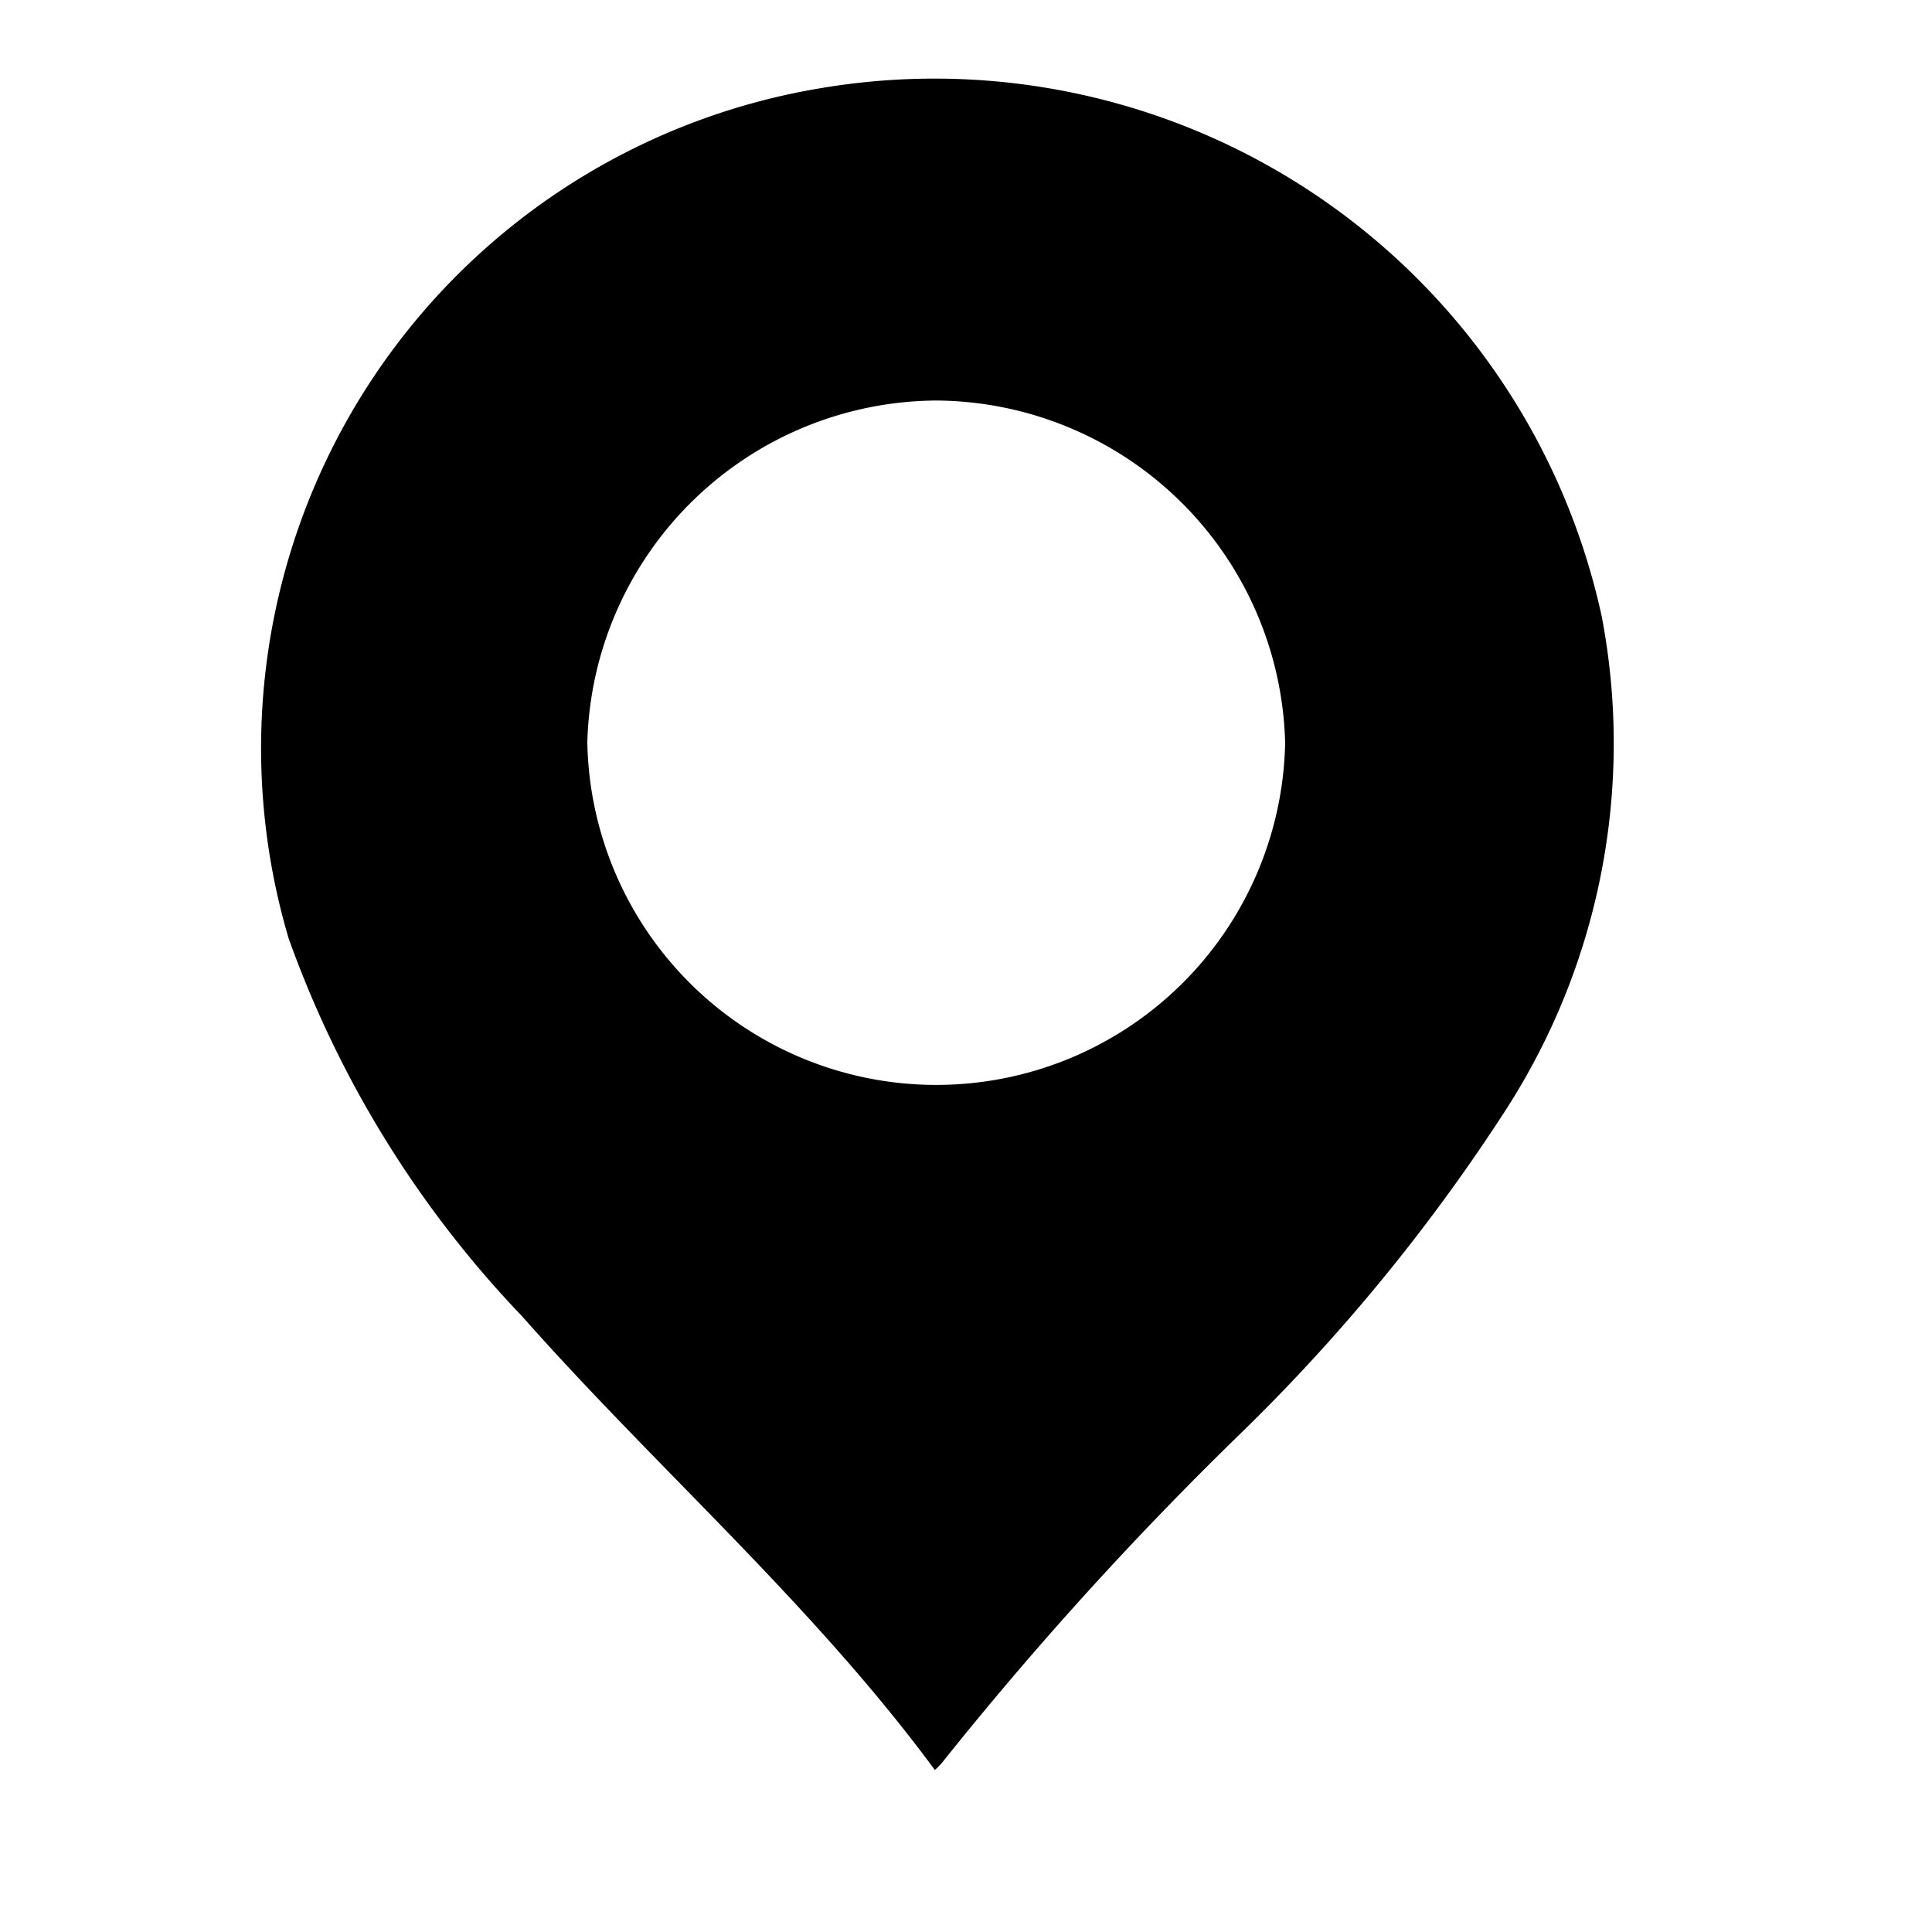
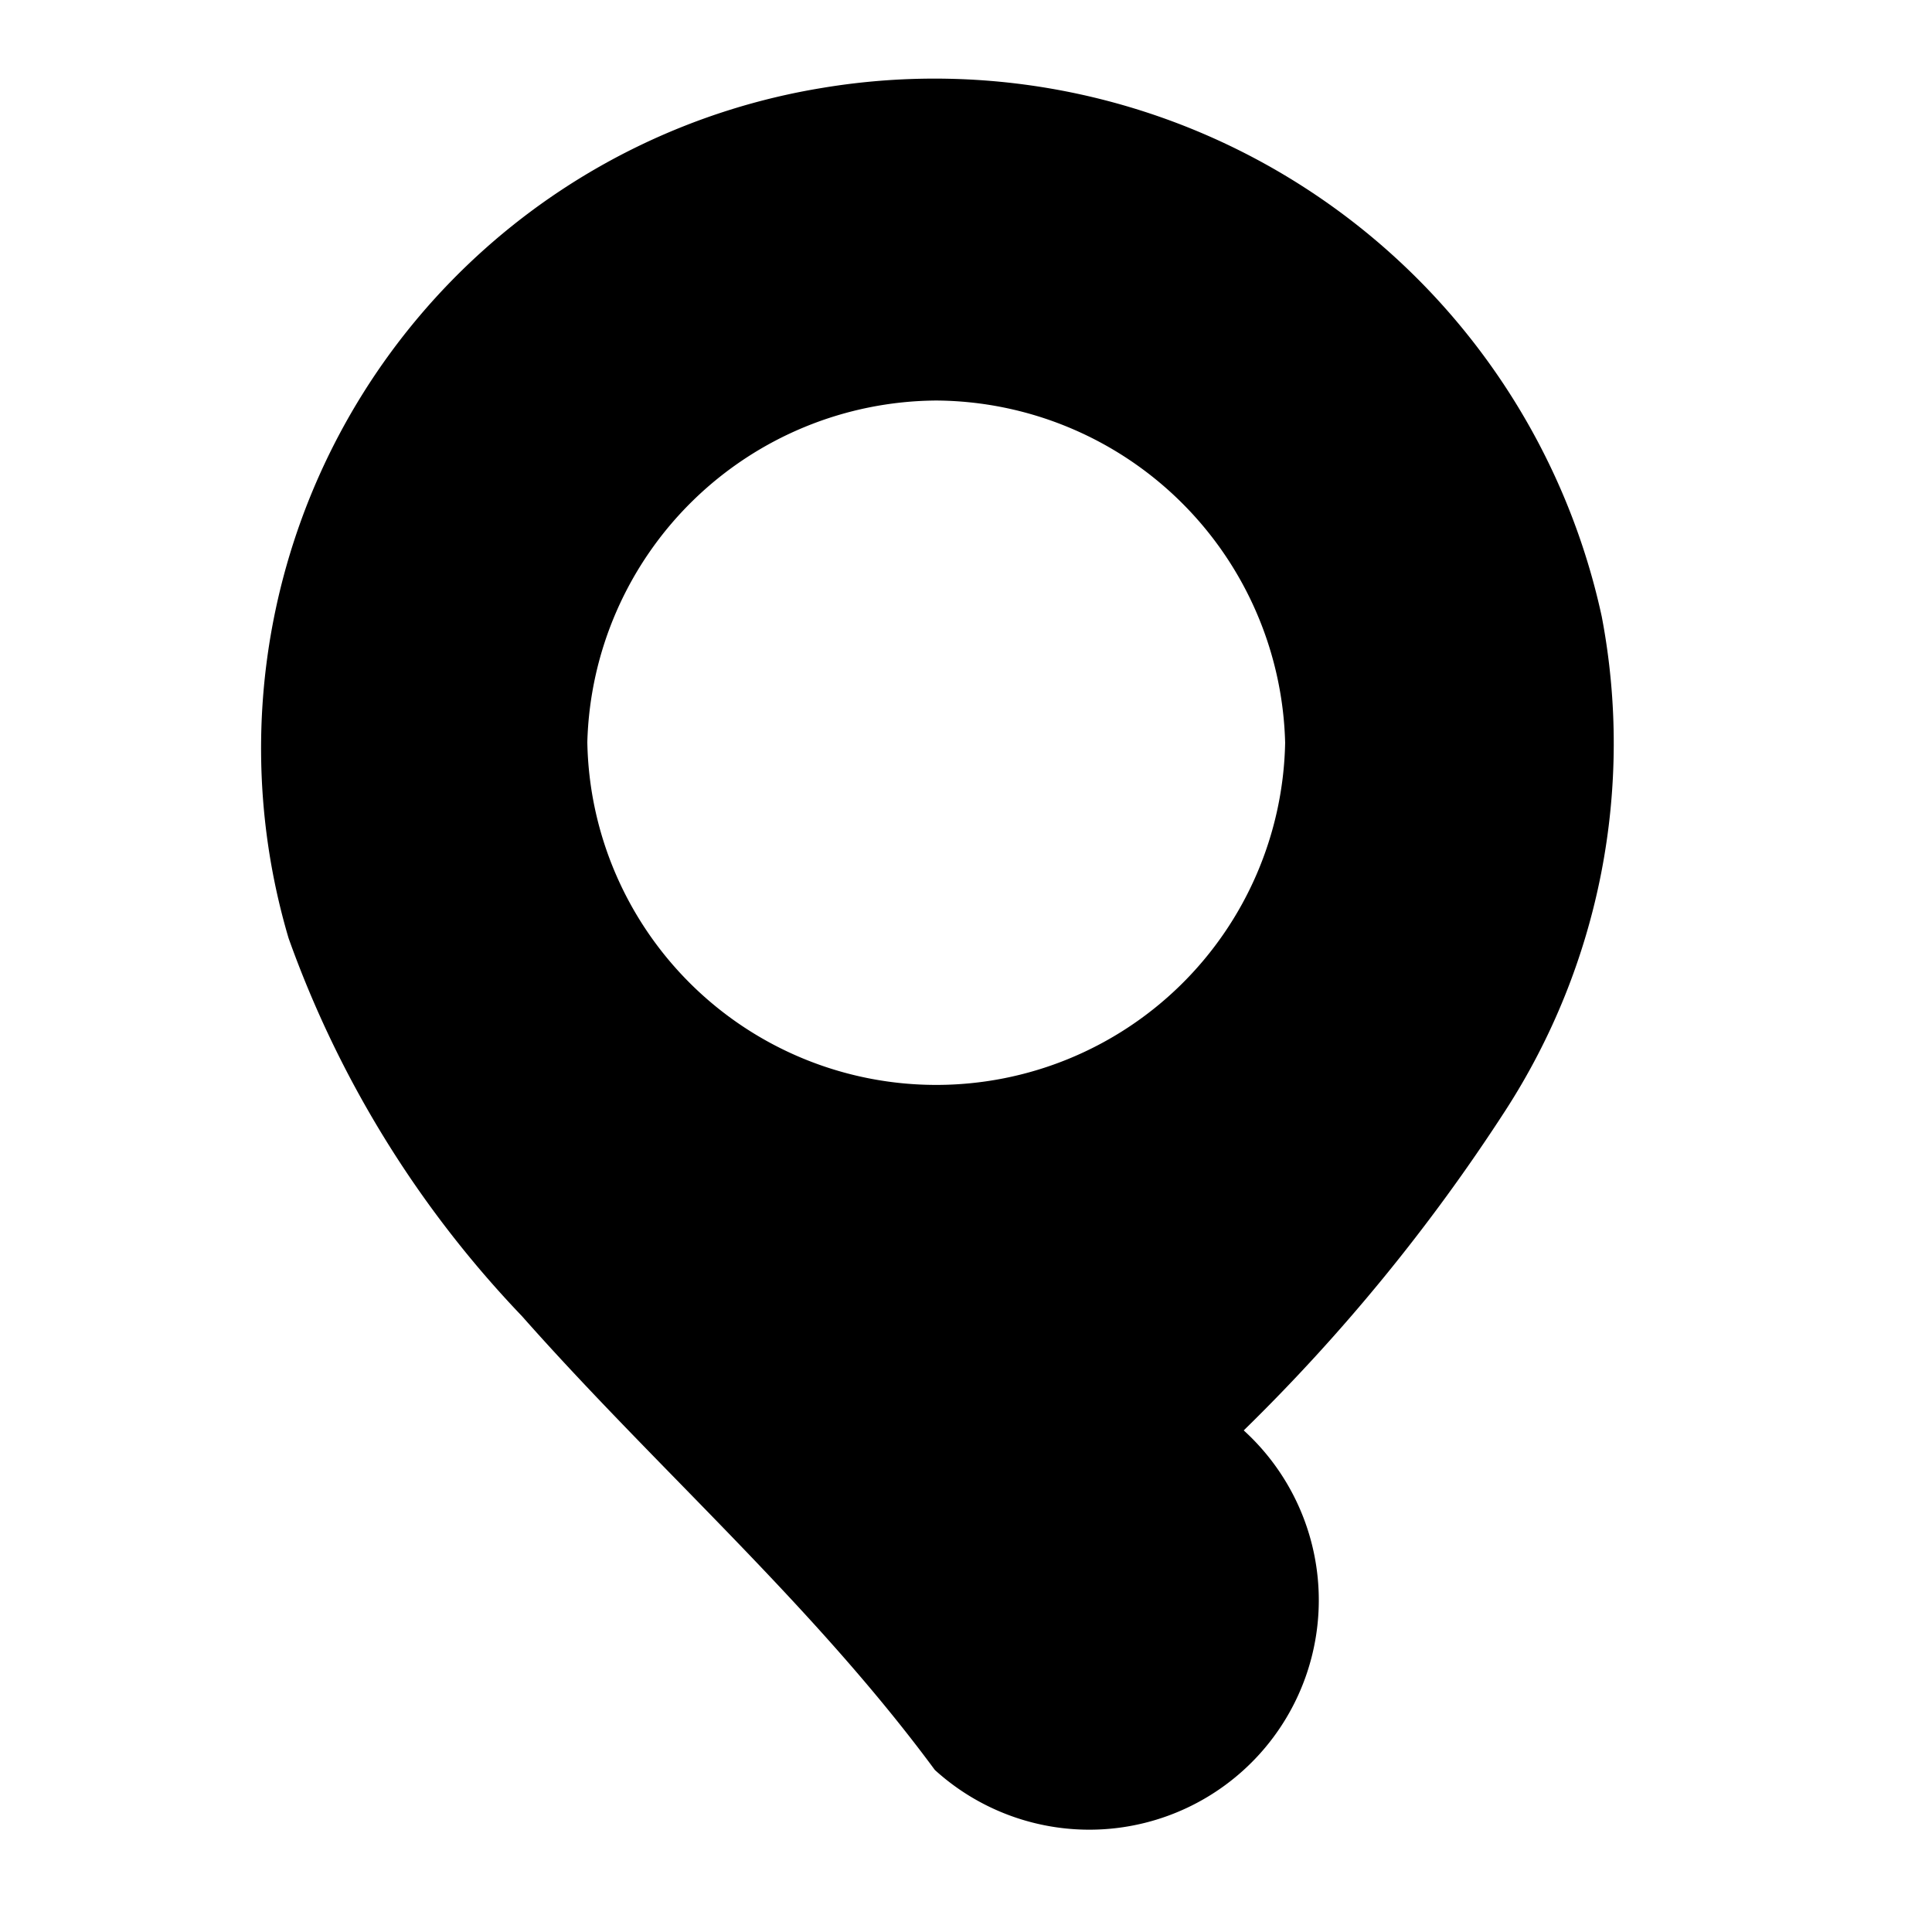
<svg xmlns="http://www.w3.org/2000/svg" width="16" height="16" viewBox="0 0 16 16">
  <defs>
    <style>
      .cls-1 {
        fill-rule: evenodd;
      }
    </style>
  </defs>
-   <path id="形状_18" data-name="形状 18" class="cls-1" d="M8.242,14.658c-1.017-1.378-2.3-2.493-3.42-3.759A8.812,8.812,0,0,1,2.89,7.77,5.542,5.542,0,0,1,7.31.728a5.654,5.654,0,0,1,6.455,4.378,5.6,5.6,0,0,1-.8,4.094A15.393,15.393,0,0,1,10.8,11.846a29.347,29.347,0,0,0-2.5,2.754A0.576,0.576,0,0,1,8.242,14.658ZM8.256,3.317A2.909,2.909,0,0,0,5.364,6.146a2.89,2.89,0,0,0,5.779.005A2.909,2.909,0,0,0,8.256,3.317Z" transform="translate(-.5, 0)" />
+   <path id="形状_18" data-name="形状 18" class="cls-1" d="M8.242,14.658c-1.017-1.378-2.3-2.493-3.42-3.759A8.812,8.812,0,0,1,2.89,7.77,5.542,5.542,0,0,1,7.31.728a5.654,5.654,0,0,1,6.455,4.378,5.6,5.6,0,0,1-.8,4.094A15.393,15.393,0,0,1,10.8,11.846A0.576,0.576,0,0,1,8.242,14.658ZM8.256,3.317A2.909,2.909,0,0,0,5.364,6.146a2.89,2.89,0,0,0,5.779.005A2.909,2.909,0,0,0,8.256,3.317Z" transform="translate(-.5, 0)" />
</svg>